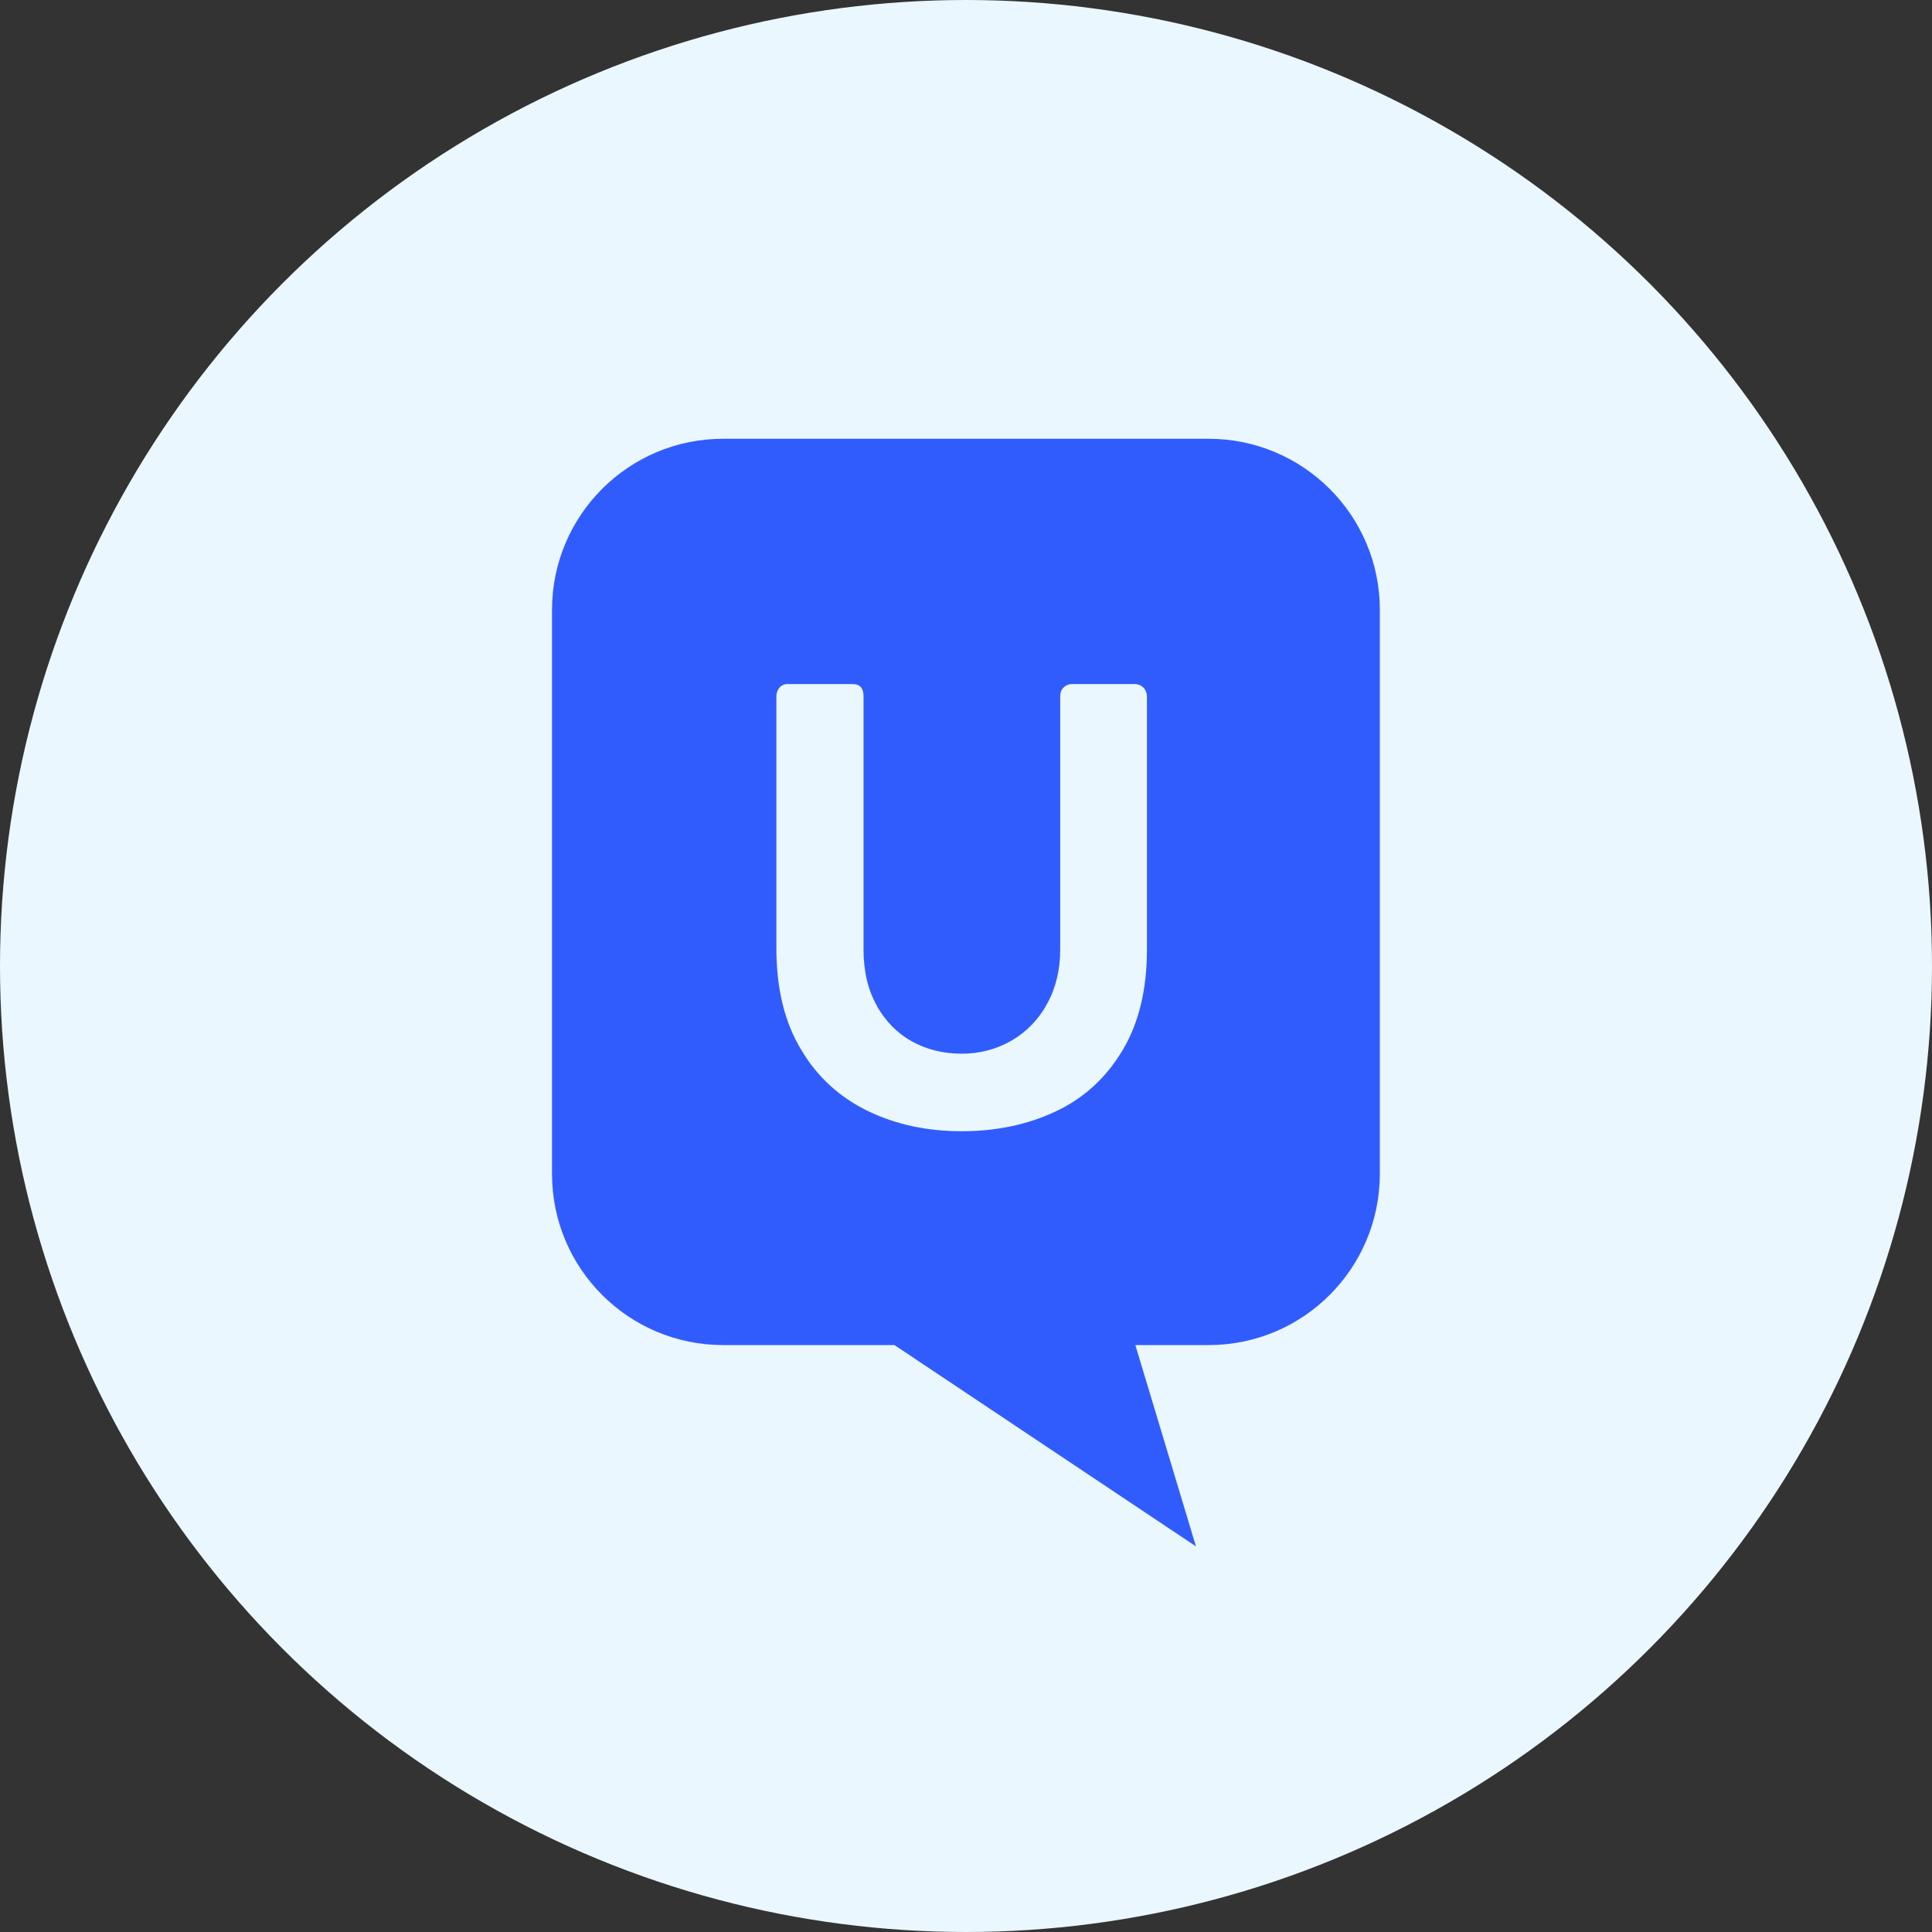
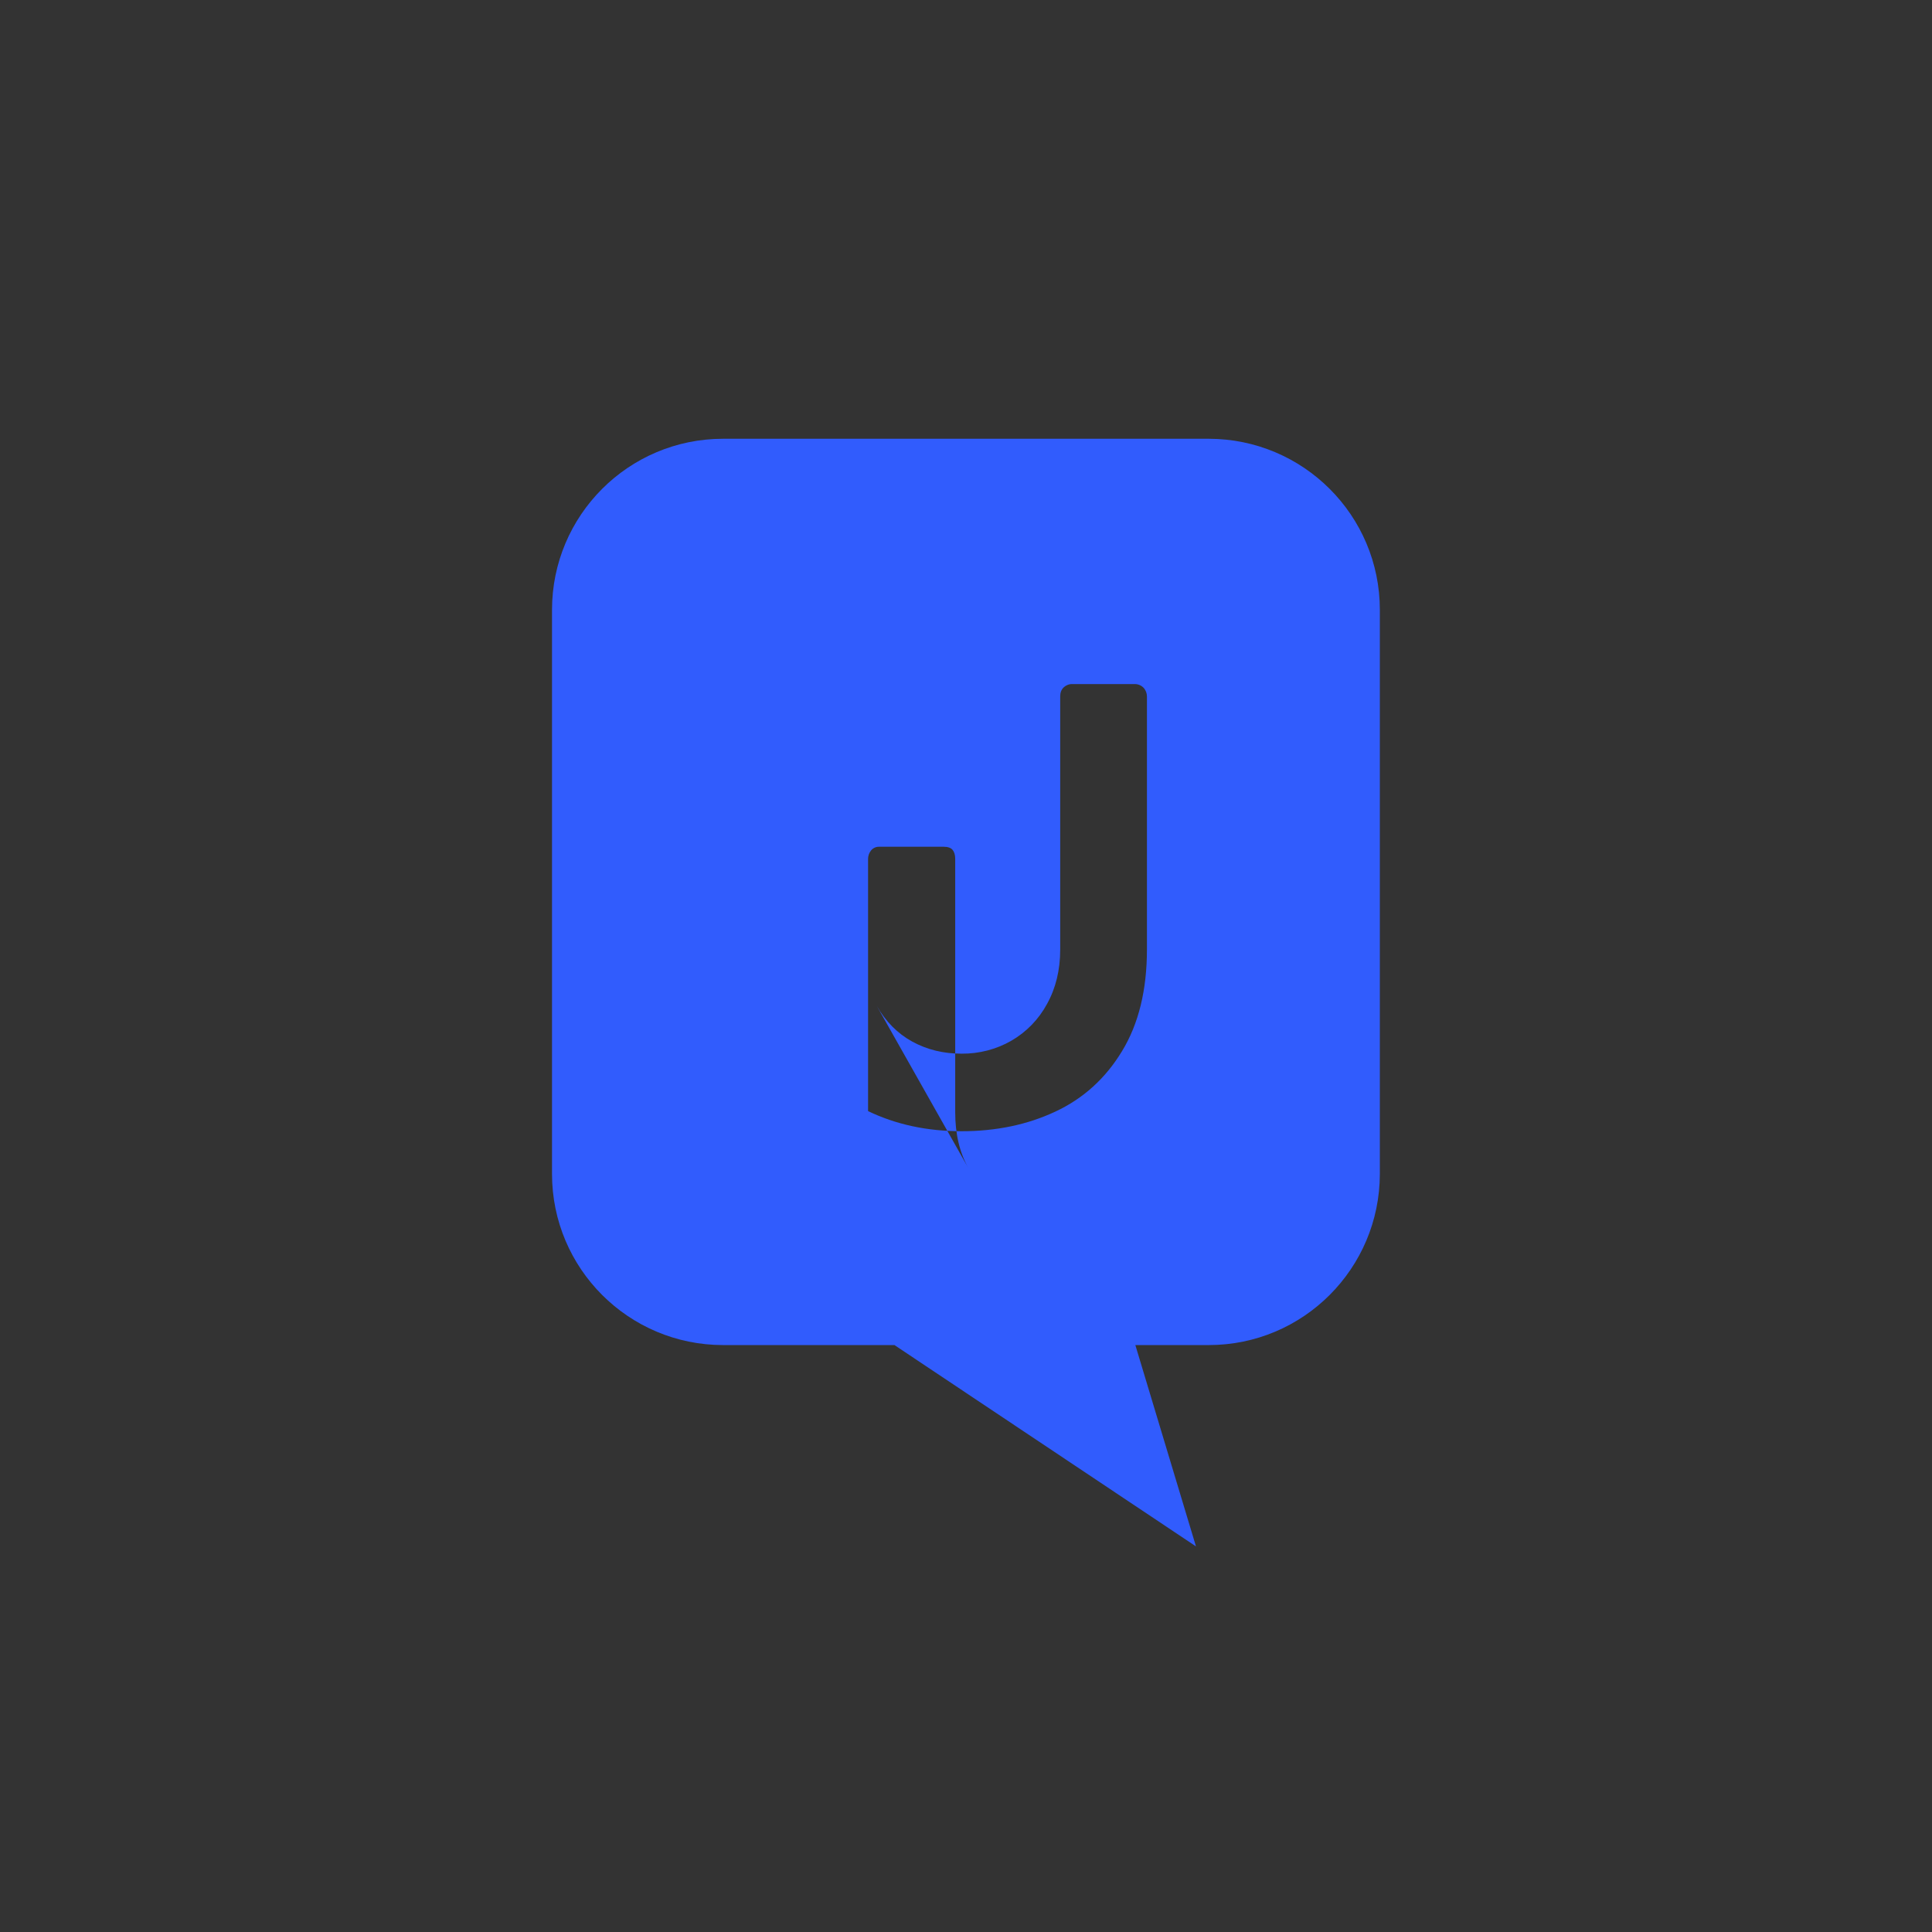
<svg xmlns="http://www.w3.org/2000/svg" id="Layer_2" data-name="Layer 2" viewBox="0 0 145 145">
  <rect x="0" y="0" width="145" height="145" fill="#333333" stroke="none" />
  <defs>
    <style>
      .cls-1 {
        fill: #315cfd;
        fill-rule: evenodd;
      }

      .cls-2 {
        fill: #eaf7ff;
      }
    </style>
  </defs>
  <g id="Layer_1-2" data-name="Layer 1">
-     <circle class="cls-2" cx="72.5" cy="72.5" r="72.5" />
-     <path class="cls-1" d="M103.56,88.11v-42.34c0-7.09-5.75-12.83-12.84-12.84h-36.45c-7.09,0-12.84,5.75-12.84,12.84v42.34c0,7.09,5.75,12.84,12.84,12.84h12.86l22.63,15.11-4.55-15.11h5.51c7.09,0,12.83-5.75,12.84-12.84h0ZM65.8,75.49c.67,1.17,1.55,2.07,2.66,2.68,1.11.61,2.35.91,3.71.91,1.31.01,2.6-.32,3.73-.97,1.13-.65,2.06-1.61,2.68-2.76.66-1.19.99-2.55.99-4.08v-19c0-.28.08-.5.25-.67.18-.17.42-.27.67-.26h4.63c.26-.01.51.08.7.27.17.18.26.42.26.66v18.98c0,3.04-.62,5.59-1.87,7.64-1.24,2.05-2.91,3.56-5.01,4.54-2.09.98-4.44,1.47-7.03,1.47s-4.92-.5-7.02-1.51c-2.09-1-3.84-2.59-5.01-4.59-1.25-2.05-1.87-4.59-1.87-7.62v-18.93c0-.23.08-.46.23-.64.14-.17.36-.27.58-.27h4.87c.31,0,.53.08.66.23.13.16.2.38.2.67v19.02c0,1.64.33,3.04,1,4.22h0Z" />
+     <path class="cls-1" d="M103.56,88.11v-42.34c0-7.09-5.75-12.83-12.84-12.84h-36.45c-7.09,0-12.84,5.75-12.84,12.84v42.34c0,7.09,5.75,12.84,12.84,12.84h12.86l22.63,15.11-4.55-15.11h5.51c7.09,0,12.83-5.75,12.84-12.84h0ZM65.8,75.49c.67,1.17,1.55,2.07,2.66,2.68,1.11.61,2.35.91,3.71.91,1.31.01,2.6-.32,3.73-.97,1.13-.65,2.06-1.61,2.68-2.76.66-1.19.99-2.55.99-4.08v-19c0-.28.08-.5.25-.67.18-.17.42-.27.67-.26h4.63c.26-.01.51.08.7.27.17.18.26.42.26.66v18.98c0,3.04-.62,5.59-1.87,7.64-1.24,2.05-2.91,3.56-5.01,4.54-2.09.98-4.44,1.47-7.03,1.47s-4.92-.5-7.02-1.51v-18.93c0-.23.08-.46.23-.64.14-.17.36-.27.58-.27h4.87c.31,0,.53.08.66.23.13.16.2.38.2.67v19.02c0,1.64.33,3.04,1,4.22h0Z" />
  </g>
</svg>